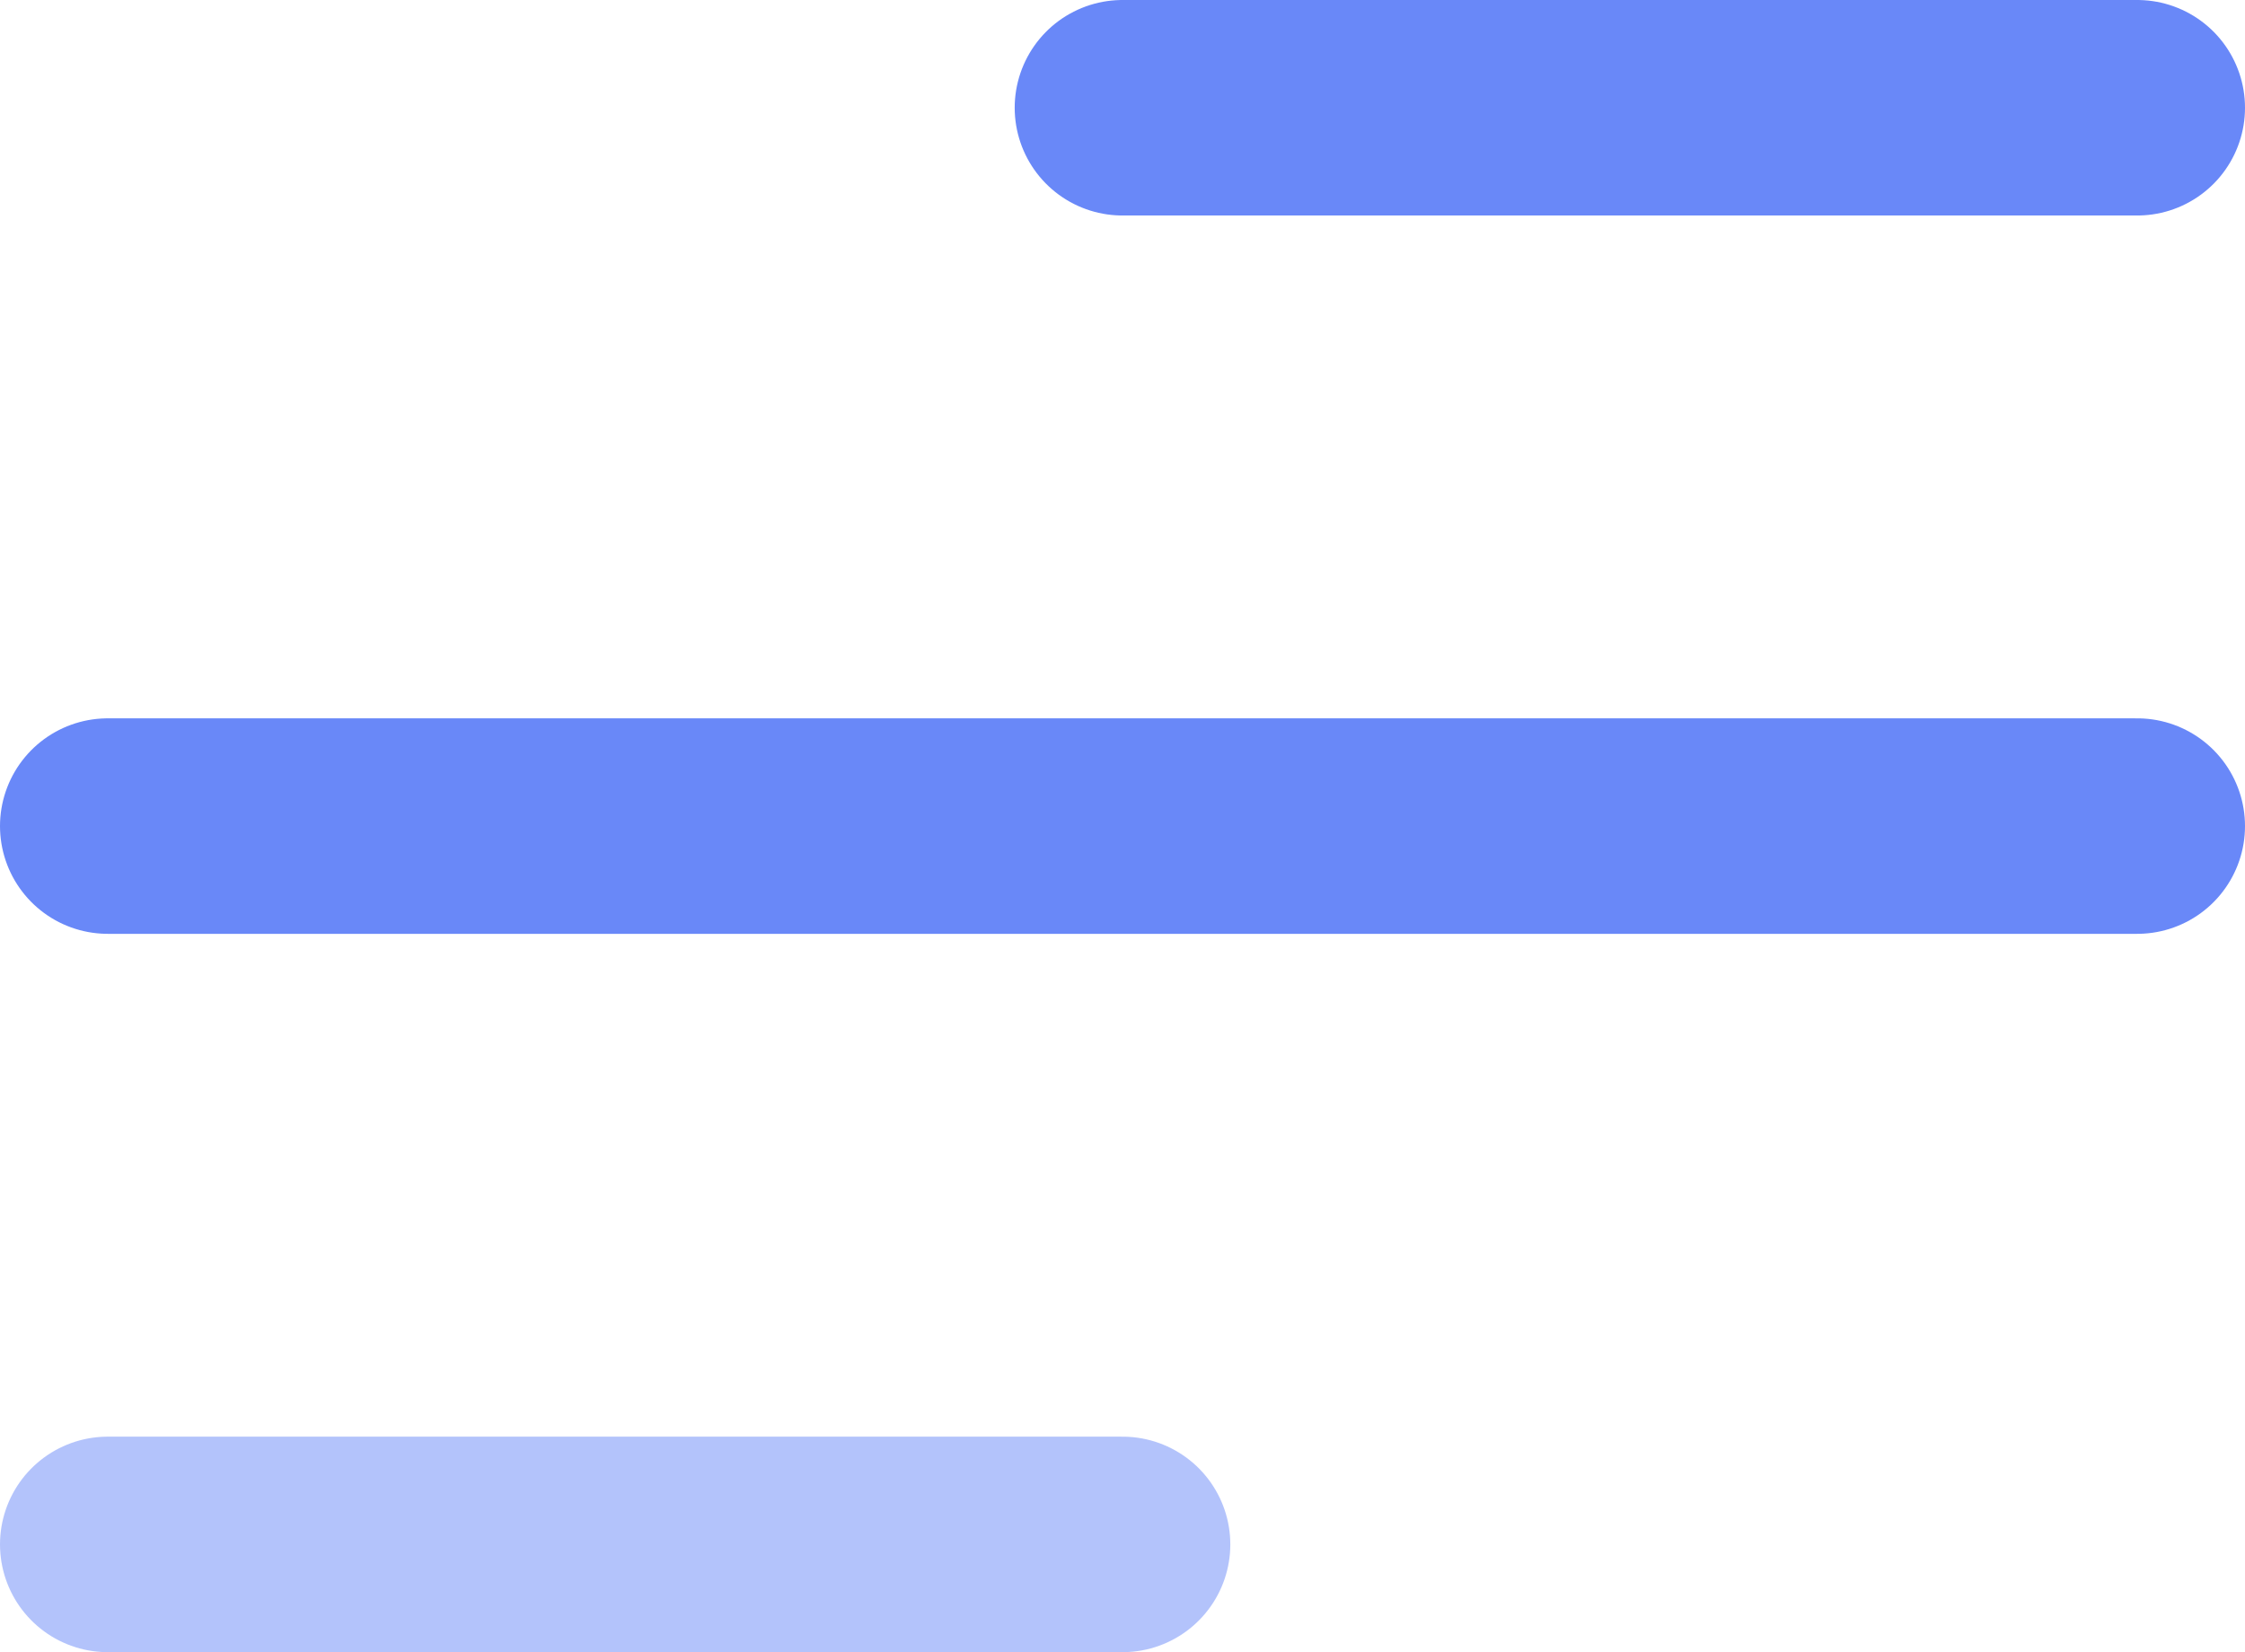
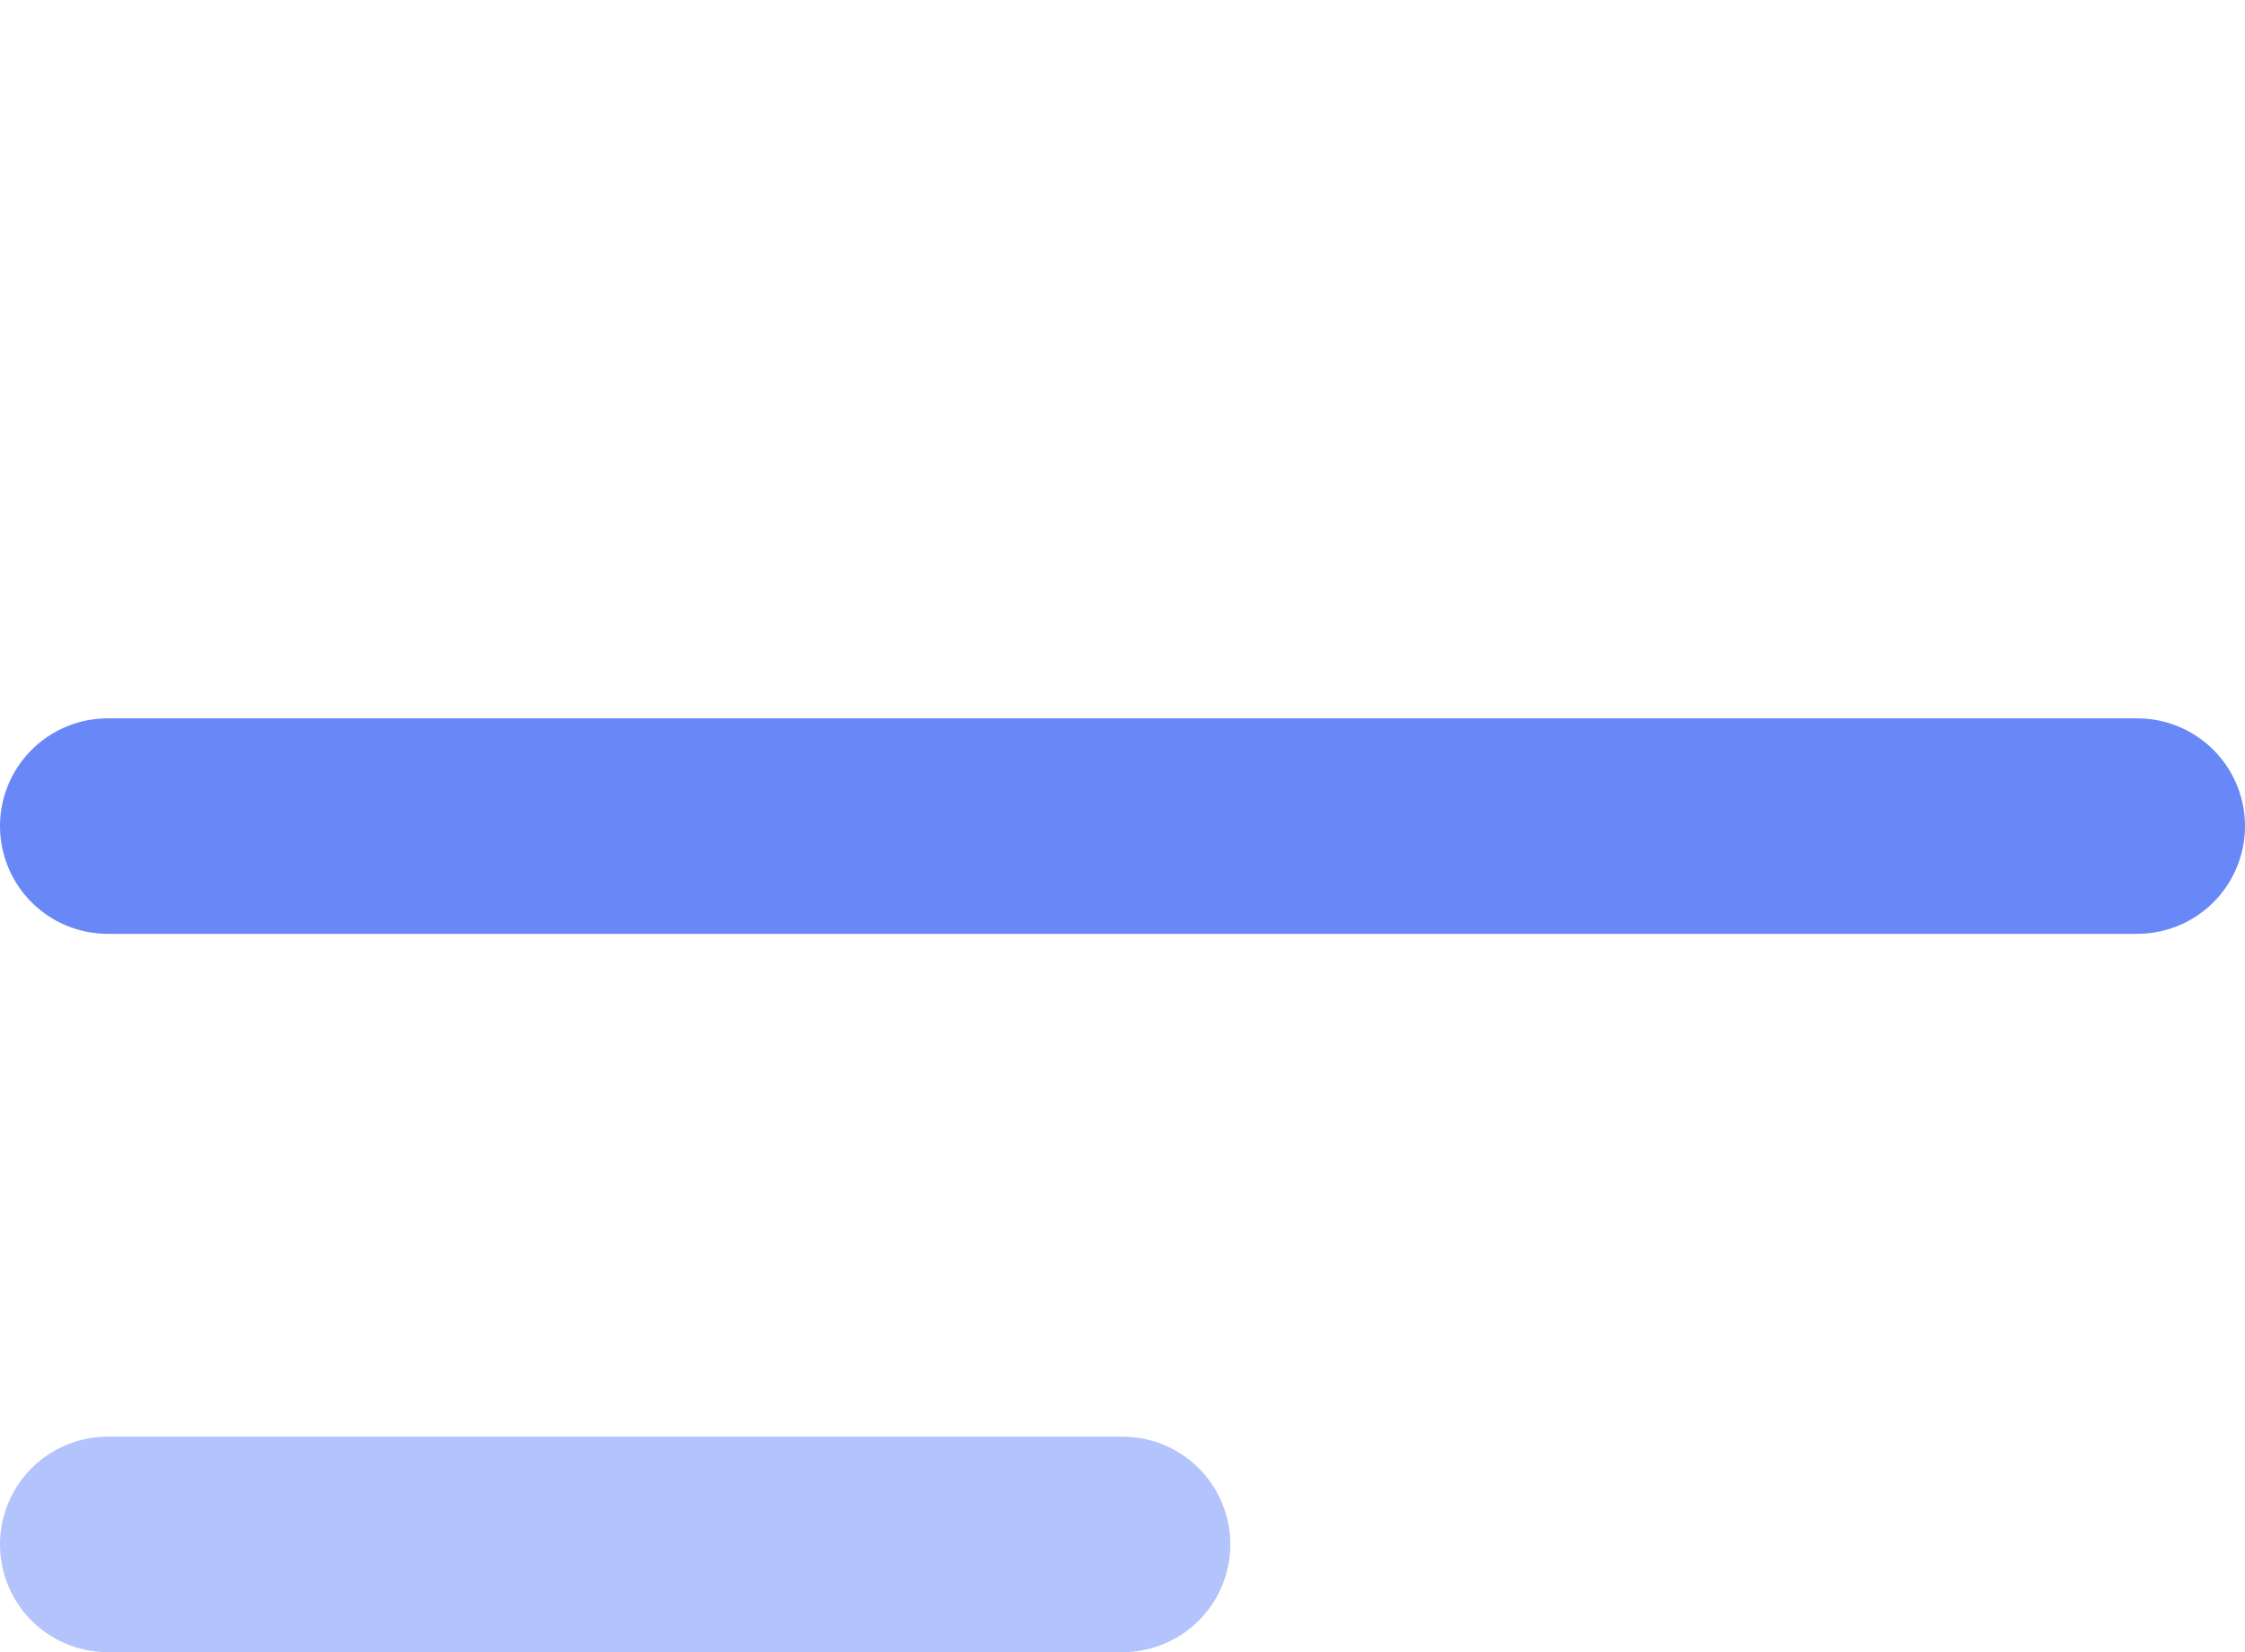
<svg xmlns="http://www.w3.org/2000/svg" width="31.247" height="23" viewBox="0 0 31.247 23">
  <g id="Ham._Nav" data-name="Ham. Nav" transform="translate(-309.437 -31.833)">
-     <path id="Path_12" data-name="Path 12" d="M2315.06,2065.333h-14.124" transform="translate(-1975.876 -2032)" fill="none" stroke="#6988f8" stroke-linecap="round" stroke-width="3" />
    <path id="Path_13" data-name="Path 13" d="M2329.184,2065.333h-28.247" transform="translate(-1990 -2022)" fill="none" stroke="#6988f8" stroke-linecap="round" stroke-width="3" />
    <path id="Path_14" data-name="Path 14" d="M2315.061,2065.333h-14.124" transform="translate(-1990 -2012)" fill="none" stroke="#6988f8" stroke-linecap="round" stroke-width="3" opacity="0.5" />
  </g>
</svg>